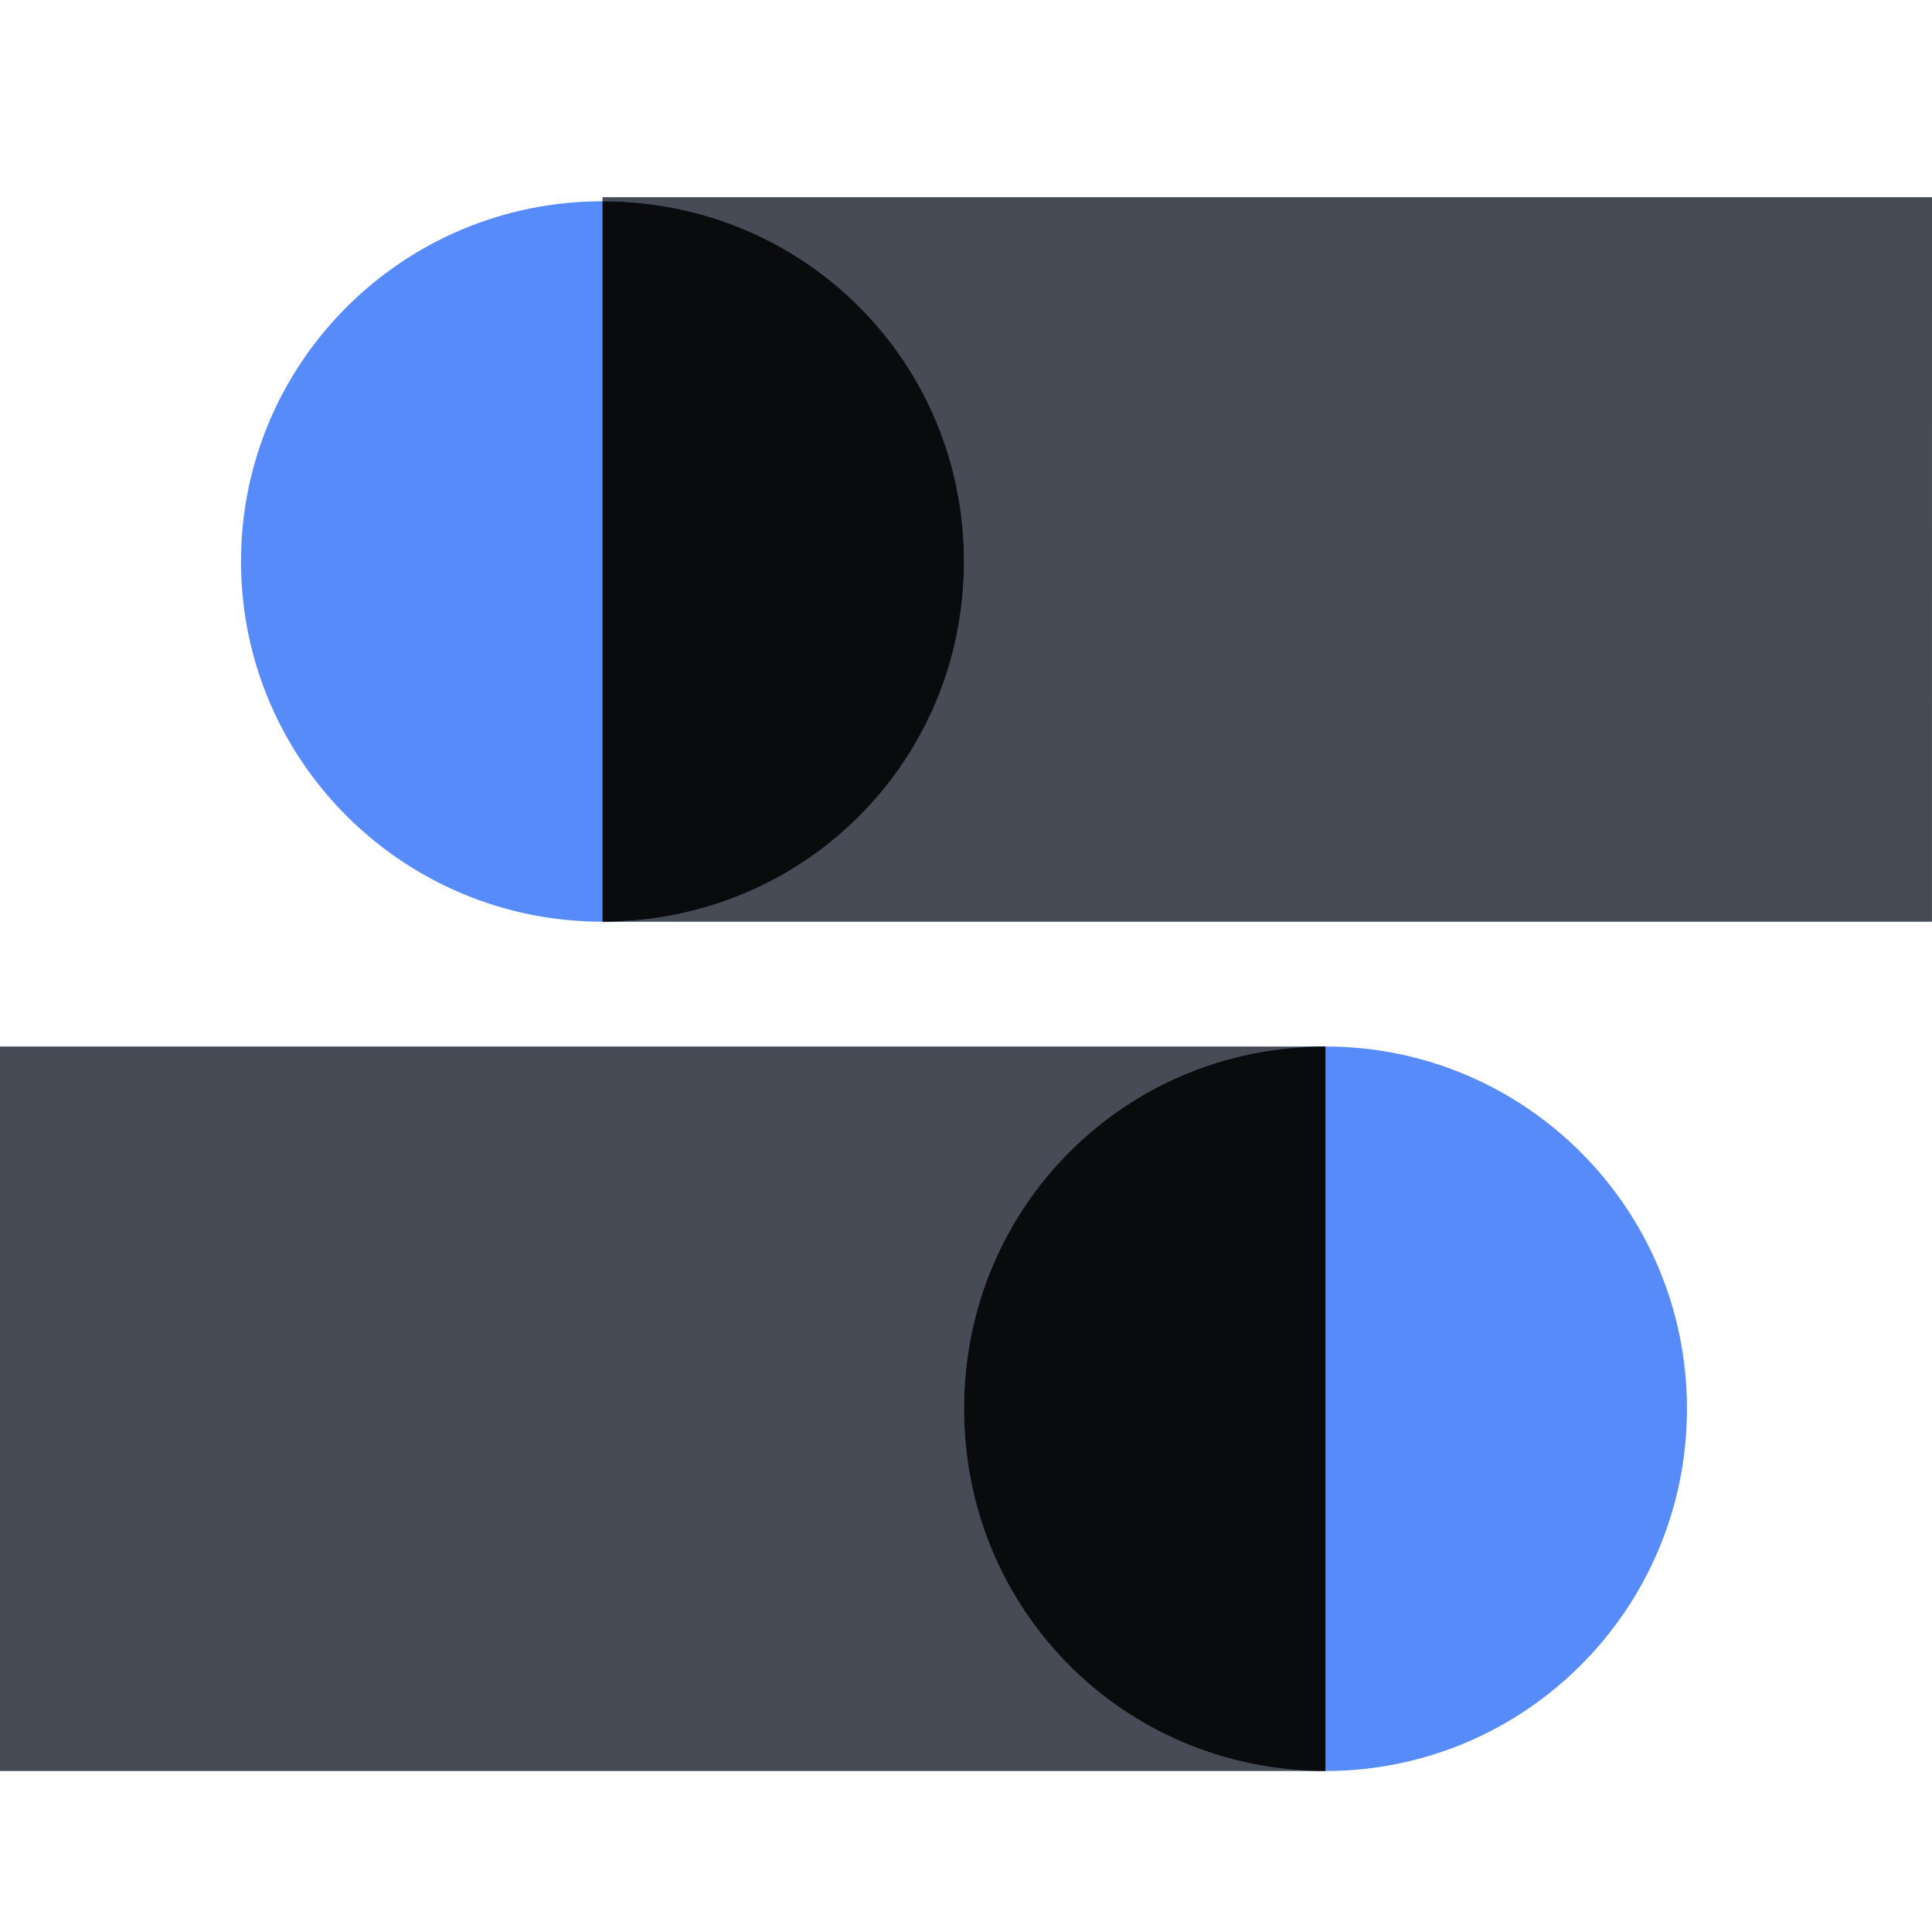
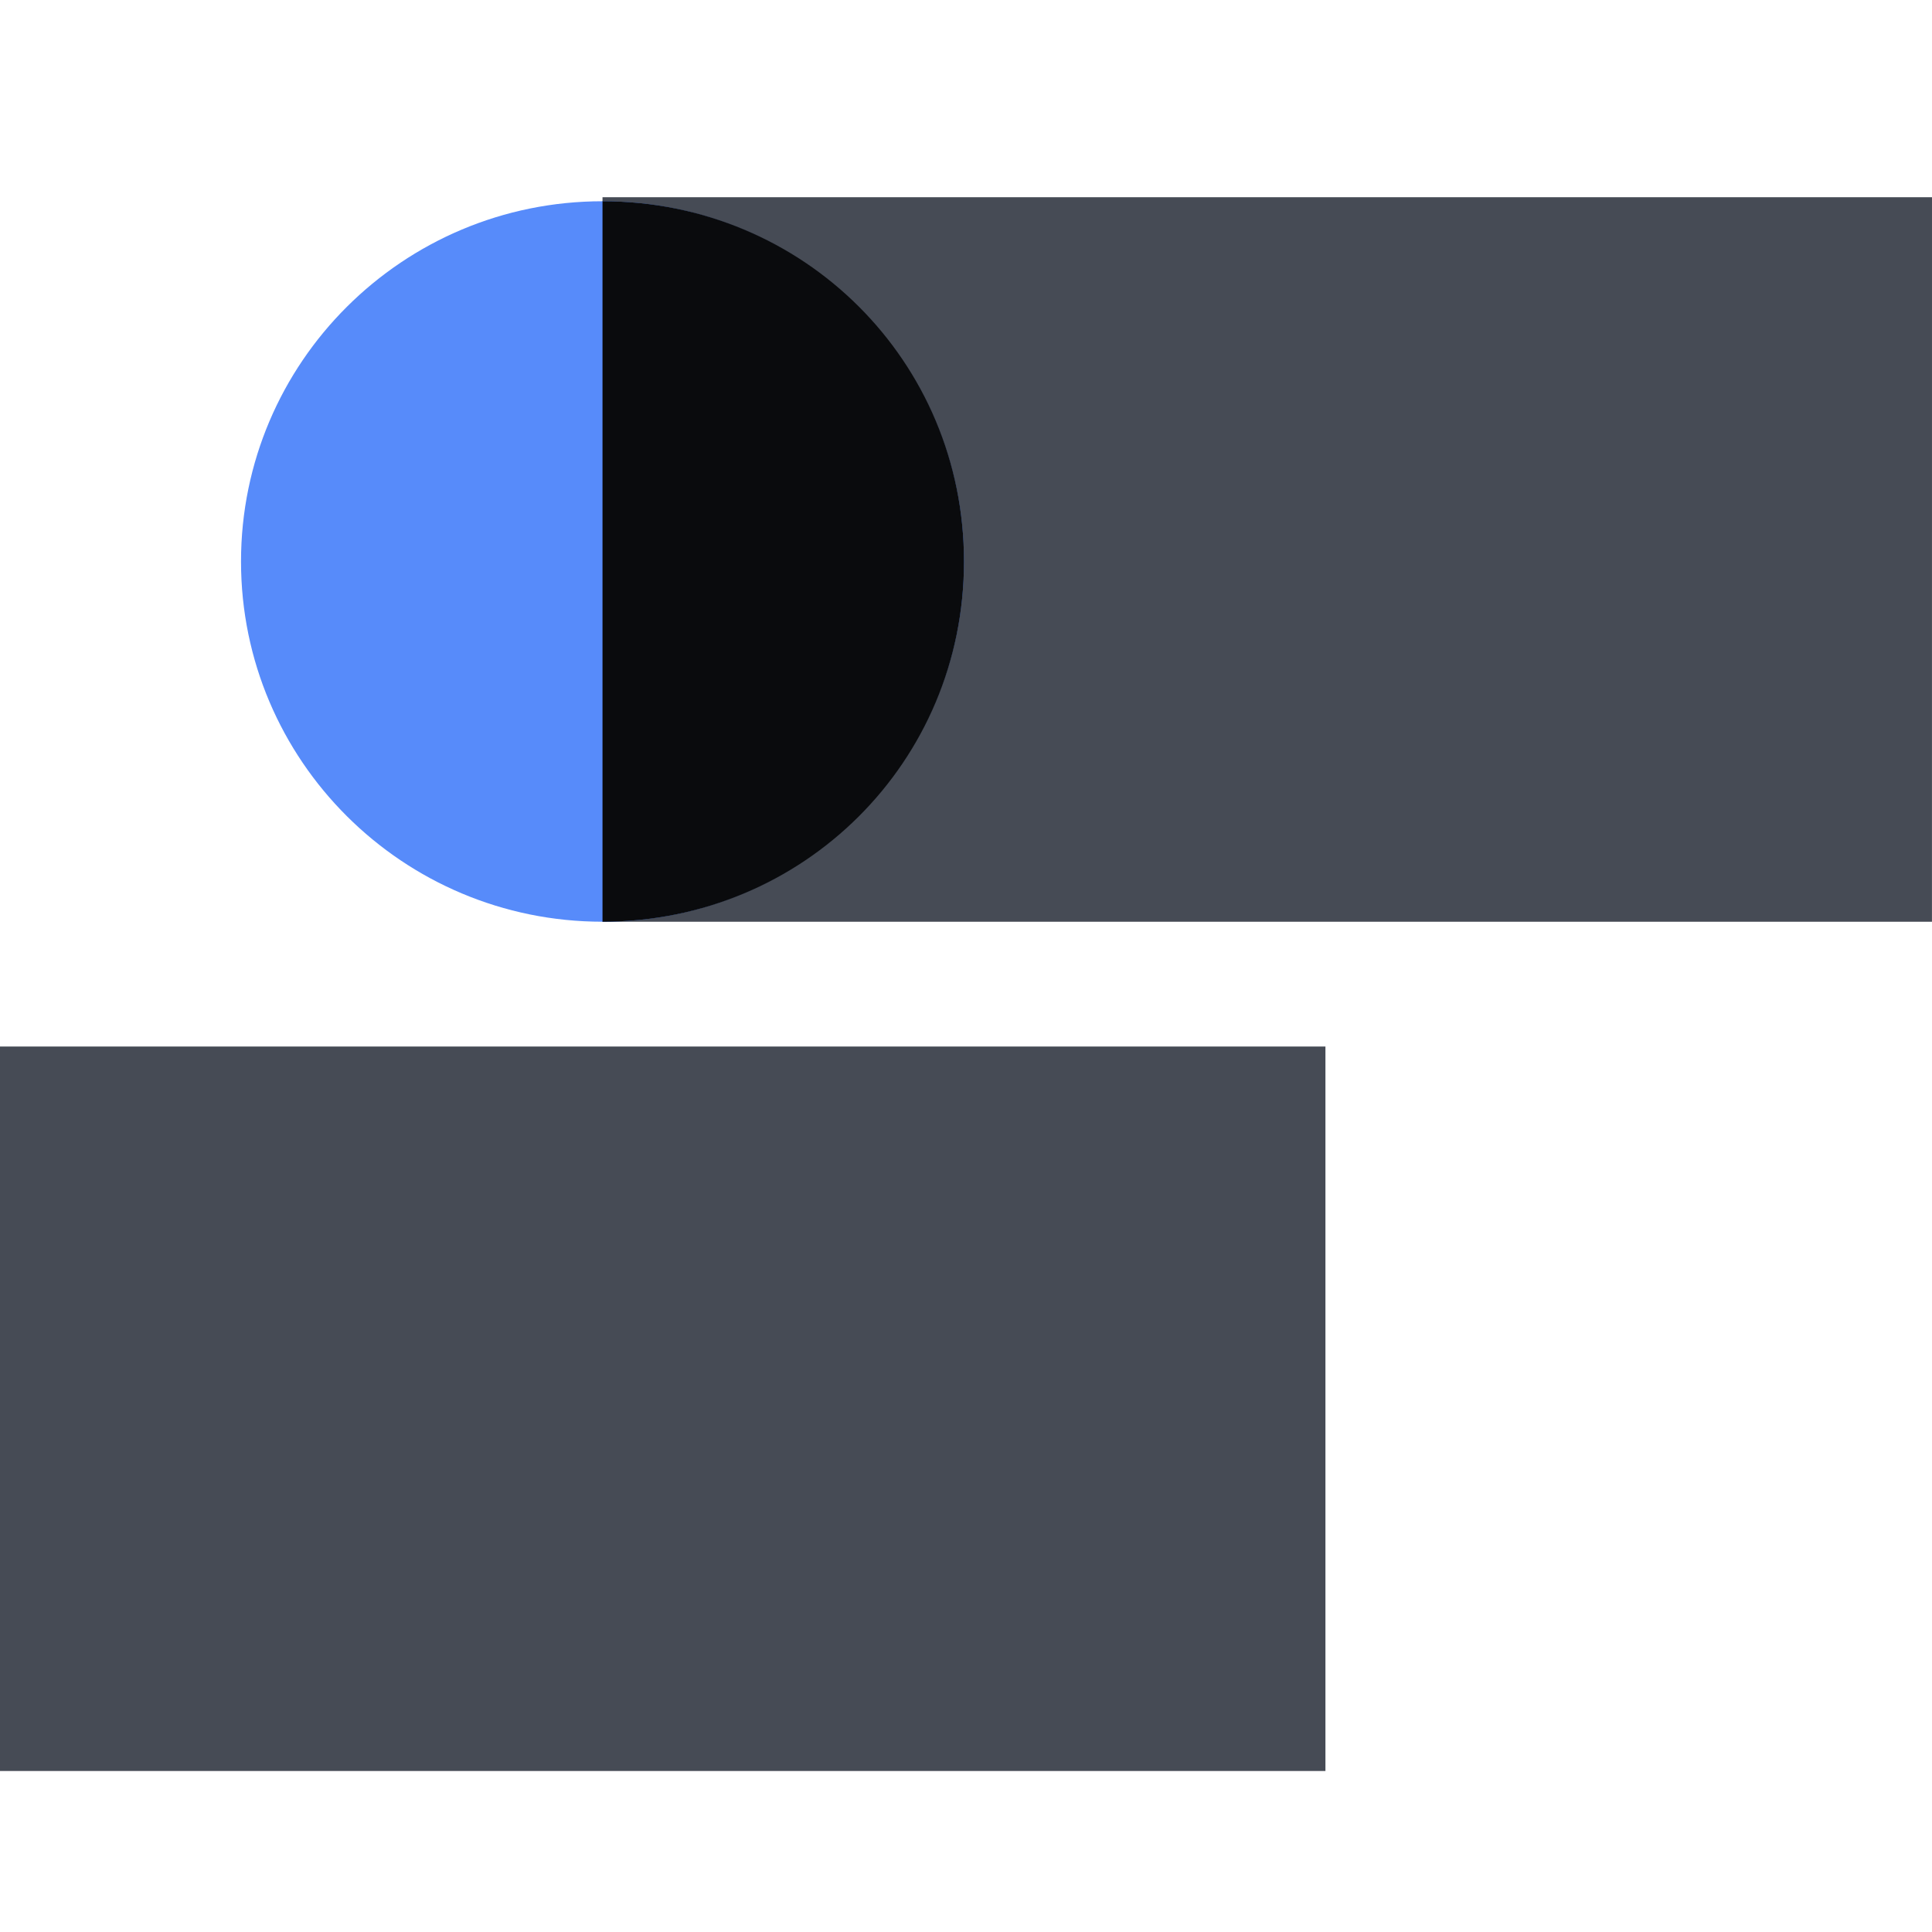
<svg xmlns="http://www.w3.org/2000/svg" fill="none" viewBox="0 0 48 48">
  <g clip-path="url(#a)">
    <path fill="#464B55" d="M-.002 44H32.93V26H-.002zM48 4.9H14.969v18h33.03z" />
    <path fill="#578BFA" d="M14.97 22.9c4.96 0 8.98-4.007 8.98-8.95S19.93 5 14.97 5s-8.982 4.007-8.982 8.95 4.021 8.95 8.982 8.95" />
    <path fill="#0A0B0D" d="M14.969 5c4.99 0 8.981 3.978 8.981 8.95s-3.992 8.95-8.981 8.95z" />
-     <path fill="#578BFA" d="M32.93 44c4.96 0 8.982-4.03 8.982-9s-4.021-9-8.981-9-8.982 4.03-8.982 9 4.021 9 8.982 9" />
-     <path fill="#0A0B0D" d="M32.93 44c-4.99 0-8.98-4-8.98-9s3.99-9 8.98-9z" />
  </g>
  <defs>
    <clipPath id="a">
      <path fill="#FFFFFF" d="M0 0h48v48H0z" />
    </clipPath>
  </defs>
</svg>